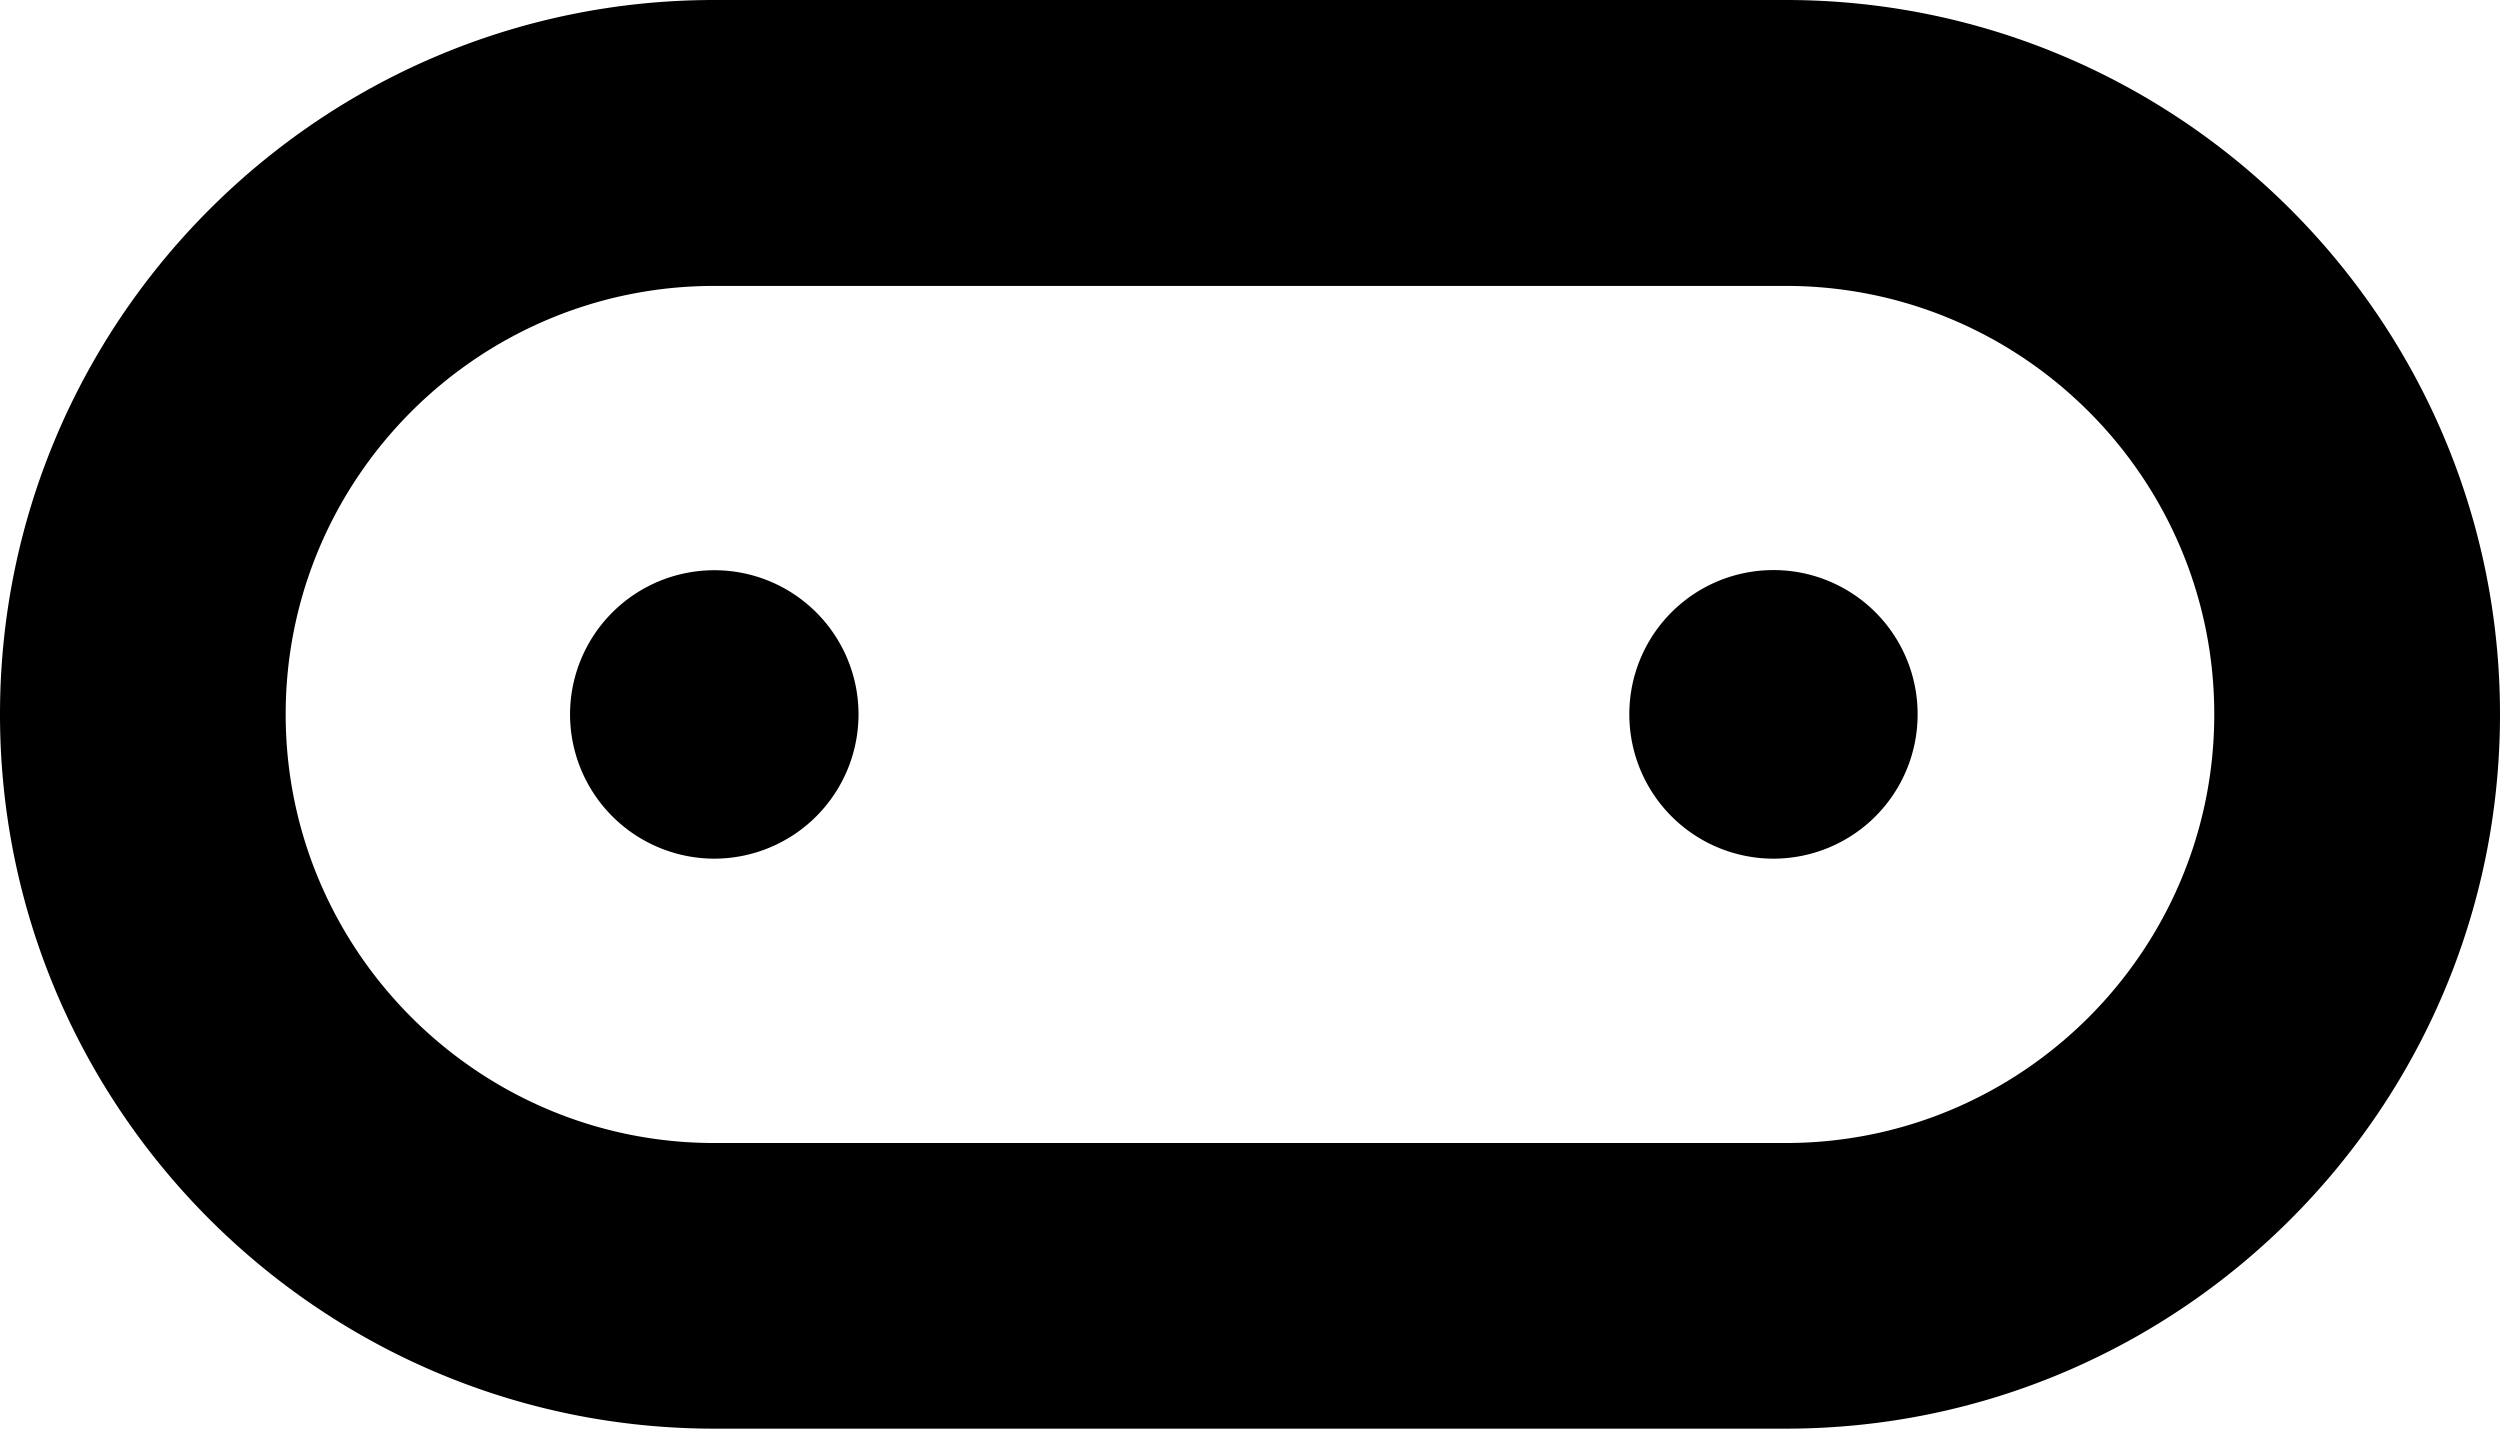
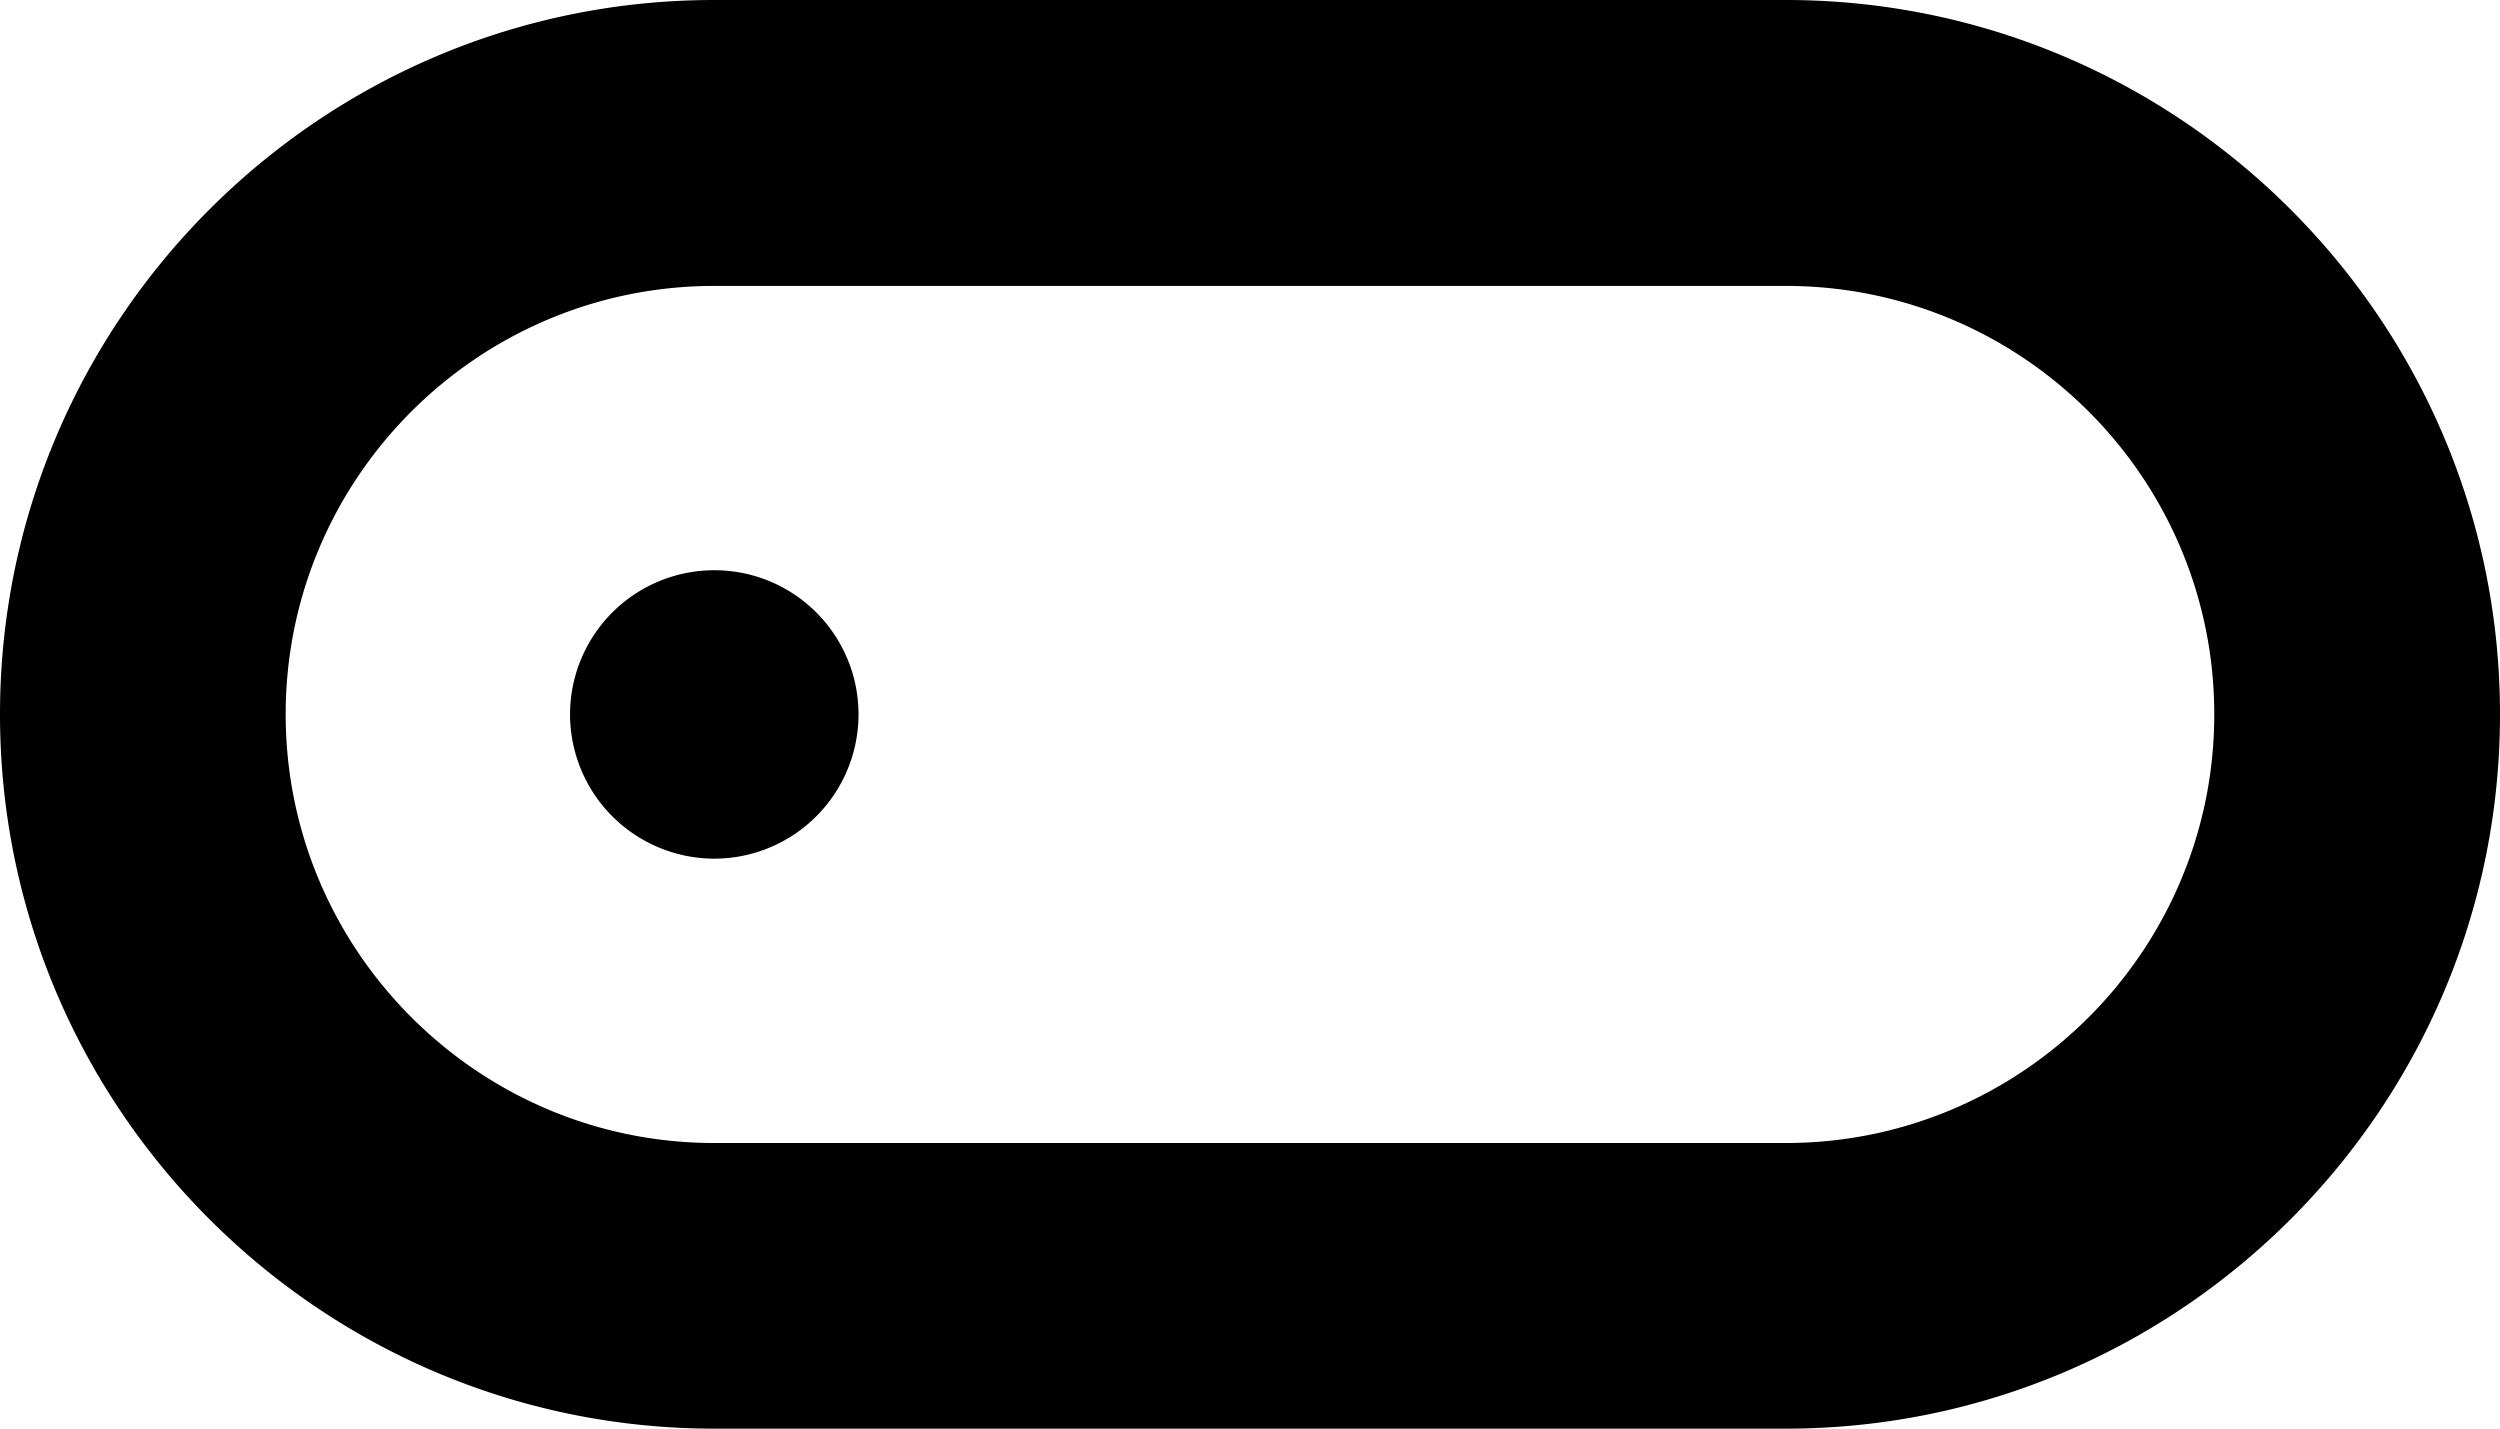
<svg xmlns="http://www.w3.org/2000/svg" aria-labelledby="title desc" width="52.672" height="30.1">
-   <path d="M37.363 18.091a3.04 3.04 0 01-3.035-3.042 3.035 3.035 0 013.035-3.038 3.035 3.035 0 013.039 3.038 3.038 3.038 0 01-3.039 3.042m-22.311-6.077a3.04 3.04 0 00-3.042 3.035 3.044 3.044 0 003.042 3.042 3.042 3.042 0 003.036-3.042 3.037 3.037 0 00-3.036-3.035m-.003-5.99h22.576c4.979 0 9.027 4.047 9.027 9.027 0 4.979-4.049 9.031-9.027 9.031H15.049c-4.977 0-9.03-4.053-9.03-9.031-.001-4.98 4.053-9.027 9.03-9.027M37.625 30.1c8.299 0 15.047-6.75 15.047-15.049S45.924 0 37.625 0H15.049C6.75 0 0 6.752 0 15.051S6.75 30.1 15.049 30.1h22.576" />
+   <path d="M37.363 18.091m-22.311-6.077a3.04 3.04 0 00-3.042 3.035 3.044 3.044 0 003.042 3.042 3.042 3.042 0 003.036-3.042 3.037 3.037 0 00-3.036-3.035m-.003-5.99h22.576c4.979 0 9.027 4.047 9.027 9.027 0 4.979-4.049 9.031-9.027 9.031H15.049c-4.977 0-9.03-4.053-9.03-9.031-.001-4.98 4.053-9.027 9.03-9.027M37.625 30.1c8.299 0 15.047-6.75 15.047-15.049S45.924 0 37.625 0H15.049C6.75 0 0 6.752 0 15.051S6.75 30.1 15.049 30.1h22.576" />
</svg>